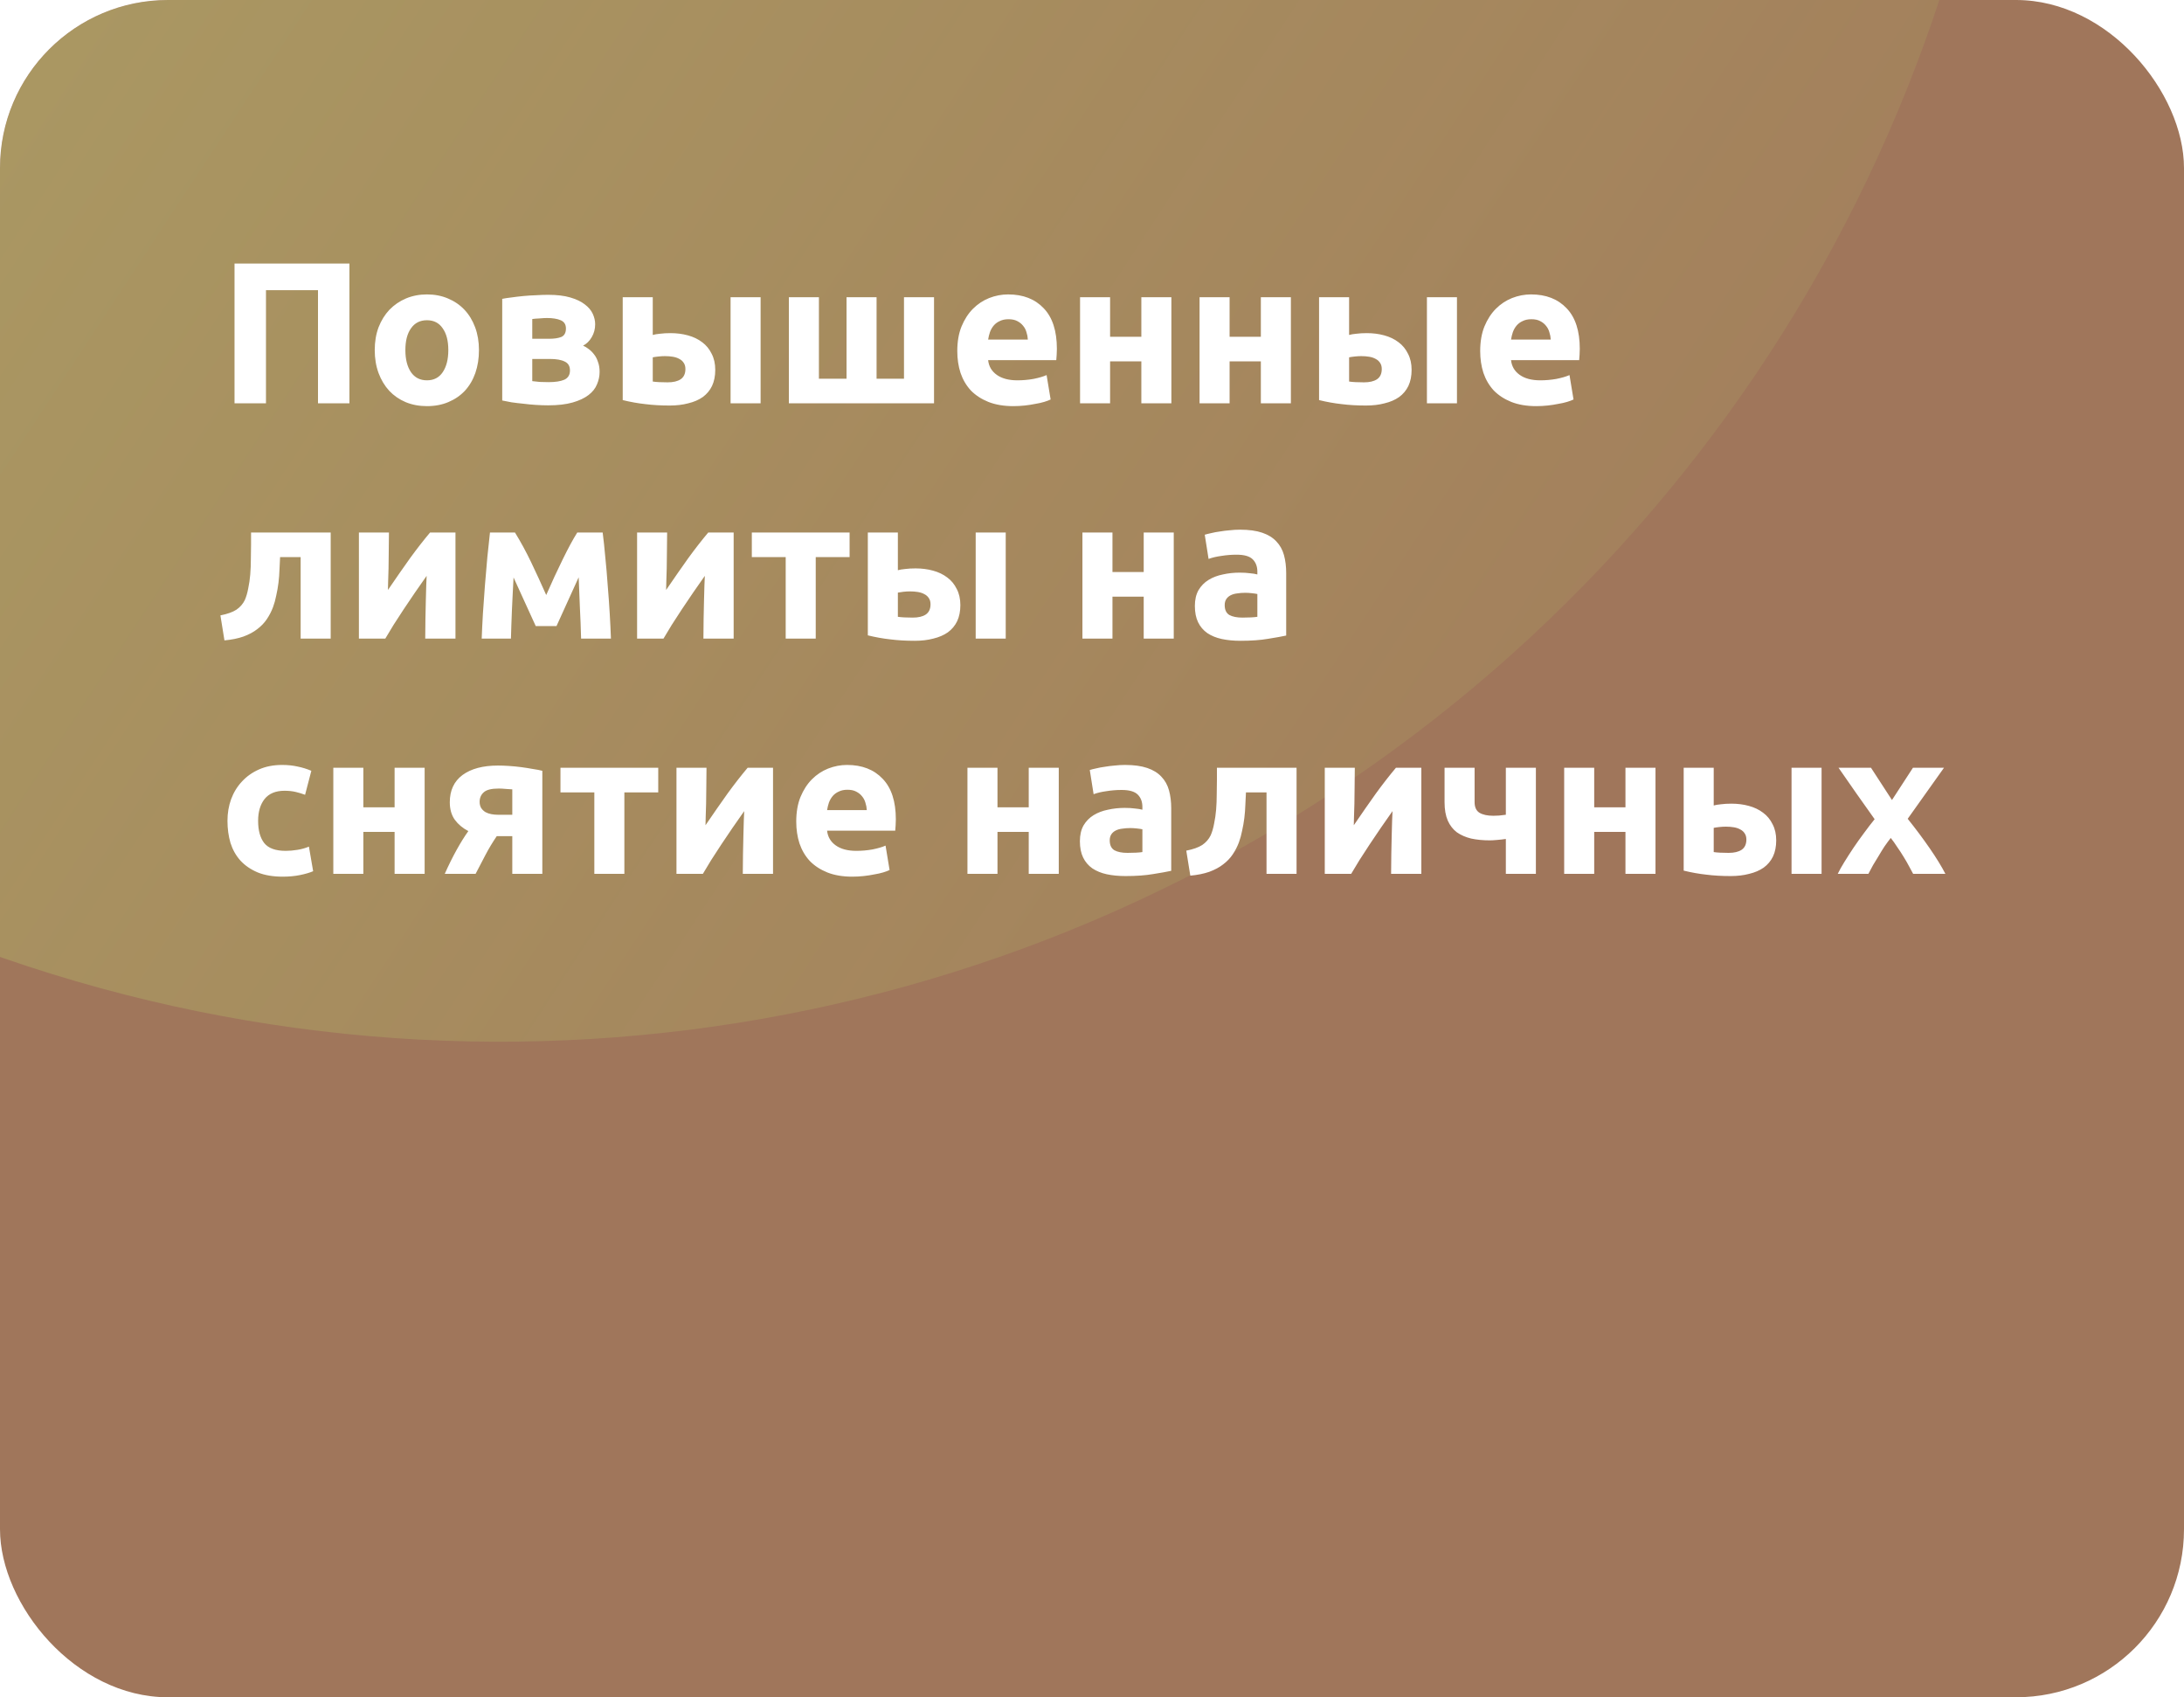
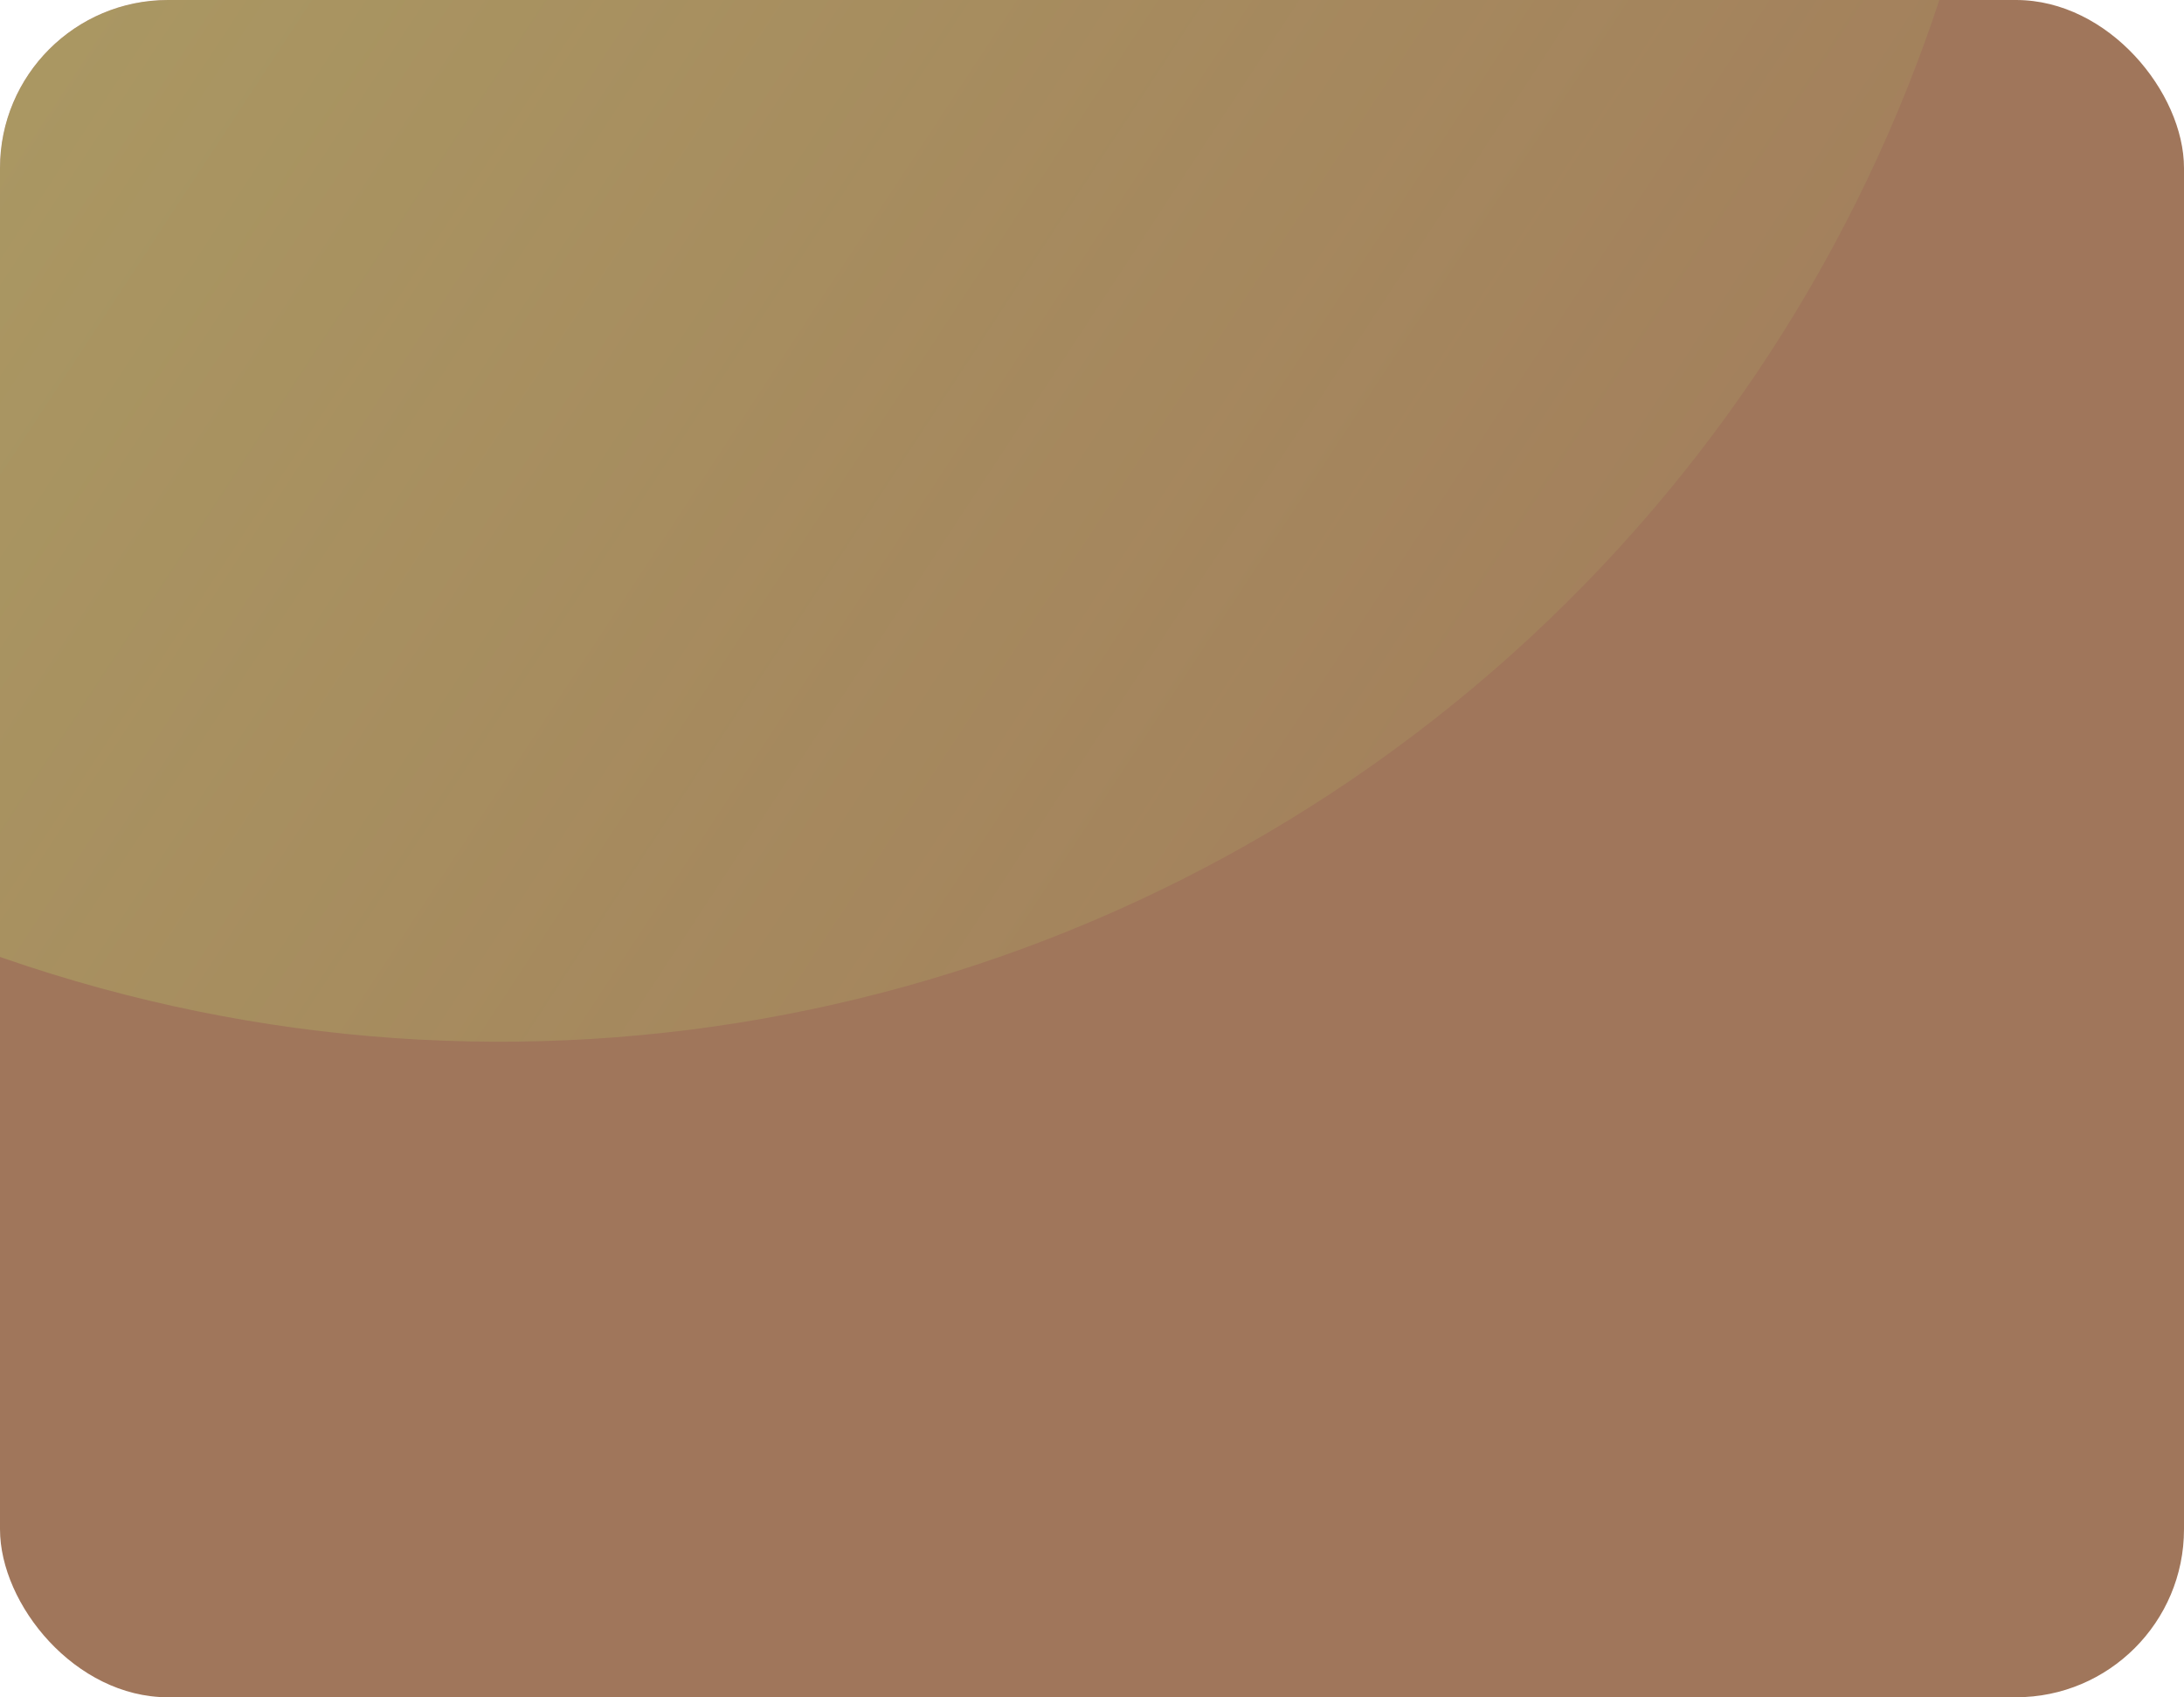
<svg xmlns="http://www.w3.org/2000/svg" width="260" height="202" viewBox="0 0 260 202" fill="none">
  <g clip-path="url(#clip0_26957_23061)">
    <rect width="260" height="202" rx="20" fill="#A0765B" />
    <g filter="url(#filter0_f_26957_23061)">
      <circle cx="59.494" cy="-56.466" r="180.444" transform="rotate(-130.902 59.494 -56.466)" fill="url(#paint0_linear_26957_23061)" />
    </g>
-     <path d="M41.6 31.368V48H37.856V34.536H31.664V48H27.92V31.368H41.6ZM57.019 41.664C57.019 42.656 56.875 43.568 56.587 44.4C56.299 45.216 55.883 45.92 55.339 46.512C54.795 47.088 54.139 47.536 53.371 47.856C52.619 48.176 51.771 48.336 50.827 48.336C49.899 48.336 49.051 48.176 48.283 47.856C47.531 47.536 46.883 47.088 46.339 46.512C45.795 45.92 45.371 45.216 45.067 44.4C44.763 43.568 44.611 42.656 44.611 41.664C44.611 40.672 44.763 39.768 45.067 38.952C45.387 38.136 45.819 37.44 46.363 36.864C46.923 36.288 47.579 35.84 48.331 35.52C49.099 35.2 49.931 35.04 50.827 35.04C51.739 35.04 52.571 35.2 53.323 35.52C54.091 35.84 54.747 36.288 55.291 36.864C55.835 37.44 56.259 38.136 56.563 38.952C56.867 39.768 57.019 40.672 57.019 41.664ZM53.371 41.664C53.371 40.56 53.147 39.696 52.699 39.072C52.267 38.432 51.643 38.112 50.827 38.112C50.011 38.112 49.379 38.432 48.931 39.072C48.483 39.696 48.259 40.56 48.259 41.664C48.259 42.768 48.483 43.648 48.931 44.304C49.379 44.944 50.011 45.264 50.827 45.264C51.643 45.264 52.267 44.944 52.699 44.304C53.147 43.648 53.371 42.768 53.371 41.664ZM63.365 45.36C63.589 45.392 63.885 45.424 64.253 45.456C64.637 45.472 64.989 45.48 65.309 45.48C66.109 45.48 66.733 45.384 67.181 45.192C67.629 44.984 67.853 44.616 67.853 44.088C67.853 43.576 67.645 43.224 67.229 43.032C66.829 42.824 66.237 42.72 65.453 42.72H63.365V45.36ZM65.381 40.32C65.973 40.32 66.453 40.248 66.821 40.104C67.189 39.944 67.373 39.608 67.373 39.096C67.373 38.616 67.165 38.288 66.749 38.112C66.333 37.936 65.789 37.848 65.117 37.848C64.893 37.848 64.597 37.864 64.229 37.896C63.877 37.912 63.589 37.936 63.365 37.968V40.32H65.381ZM65.261 48.24C64.813 48.24 64.333 48.224 63.821 48.192C63.309 48.16 62.805 48.112 62.309 48.048C61.813 48 61.341 47.944 60.893 47.88C60.461 47.8 60.093 47.728 59.789 47.664V35.568C60.093 35.504 60.461 35.448 60.893 35.4C61.341 35.336 61.813 35.28 62.309 35.232C62.805 35.184 63.309 35.152 63.821 35.136C64.333 35.104 64.813 35.088 65.261 35.088C66.301 35.088 67.173 35.192 67.877 35.4C68.597 35.608 69.173 35.88 69.605 36.216C70.053 36.552 70.373 36.928 70.565 37.344C70.757 37.76 70.853 38.176 70.853 38.592C70.853 39.152 70.717 39.664 70.445 40.128C70.173 40.592 69.829 40.928 69.413 41.136C69.637 41.232 69.861 41.368 70.085 41.544C70.325 41.72 70.541 41.936 70.733 42.192C70.925 42.432 71.077 42.728 71.189 43.08C71.317 43.416 71.381 43.808 71.381 44.256C71.381 44.768 71.277 45.264 71.069 45.744C70.877 46.224 70.541 46.648 70.061 47.016C69.581 47.384 68.949 47.68 68.165 47.904C67.381 48.128 66.413 48.24 65.261 48.24ZM90.549 48H86.973V35.376H90.549V48ZM79.485 45.504C80.141 45.504 80.653 45.384 81.021 45.144C81.405 44.888 81.597 44.48 81.597 43.92C81.597 43.632 81.533 43.392 81.405 43.2C81.277 42.992 81.101 42.832 80.877 42.72C80.653 42.592 80.389 42.504 80.085 42.456C79.797 42.408 79.485 42.384 79.149 42.384C78.909 42.384 78.645 42.4 78.357 42.432C78.069 42.464 77.853 42.496 77.709 42.528V45.408C77.901 45.44 78.157 45.464 78.477 45.48C78.797 45.496 79.133 45.504 79.485 45.504ZM77.709 39.864C77.933 39.8 78.221 39.752 78.573 39.72C78.941 39.672 79.357 39.648 79.821 39.648C80.557 39.648 81.245 39.736 81.885 39.912C82.541 40.088 83.109 40.36 83.589 40.728C84.069 41.08 84.445 41.536 84.717 42.096C85.005 42.64 85.149 43.28 85.149 44.016C85.149 44.752 85.021 45.392 84.765 45.936C84.509 46.464 84.141 46.904 83.661 47.256C83.181 47.592 82.605 47.84 81.933 48C81.277 48.176 80.541 48.264 79.725 48.264C78.669 48.264 77.701 48.208 76.821 48.096C75.941 48 75.045 47.84 74.133 47.616V35.376H77.709V39.864ZM93.914 48V35.376H97.49V45.072H100.778V35.376H104.354V45.072H107.618V35.376H111.194V48H93.914ZM113.963 41.784C113.963 40.664 114.131 39.688 114.467 38.856C114.819 38.008 115.275 37.304 115.835 36.744C116.395 36.184 117.035 35.76 117.755 35.472C118.491 35.184 119.243 35.04 120.011 35.04C121.803 35.04 123.219 35.592 124.259 36.696C125.299 37.784 125.819 39.392 125.819 41.52C125.819 41.728 125.811 41.96 125.795 42.216C125.779 42.456 125.763 42.672 125.747 42.864H117.635C117.715 43.6 118.059 44.184 118.667 44.616C119.275 45.048 120.091 45.264 121.115 45.264C121.771 45.264 122.411 45.208 123.035 45.096C123.675 44.968 124.195 44.816 124.595 44.64L125.075 47.544C124.883 47.64 124.627 47.736 124.307 47.832C123.987 47.928 123.627 48.008 123.227 48.072C122.843 48.152 122.427 48.216 121.979 48.264C121.531 48.312 121.083 48.336 120.635 48.336C119.499 48.336 118.507 48.168 117.659 47.832C116.827 47.496 116.131 47.04 115.571 46.464C115.027 45.872 114.619 45.176 114.347 44.376C114.091 43.576 113.963 42.712 113.963 41.784ZM122.363 40.416C122.347 40.112 122.291 39.816 122.195 39.528C122.115 39.24 121.979 38.984 121.787 38.76C121.611 38.536 121.379 38.352 121.091 38.208C120.819 38.064 120.475 37.992 120.059 37.992C119.659 37.992 119.315 38.064 119.027 38.208C118.739 38.336 118.499 38.512 118.307 38.736C118.115 38.96 117.963 39.224 117.851 39.528C117.755 39.816 117.683 40.112 117.635 40.416H122.363ZM139.45 48H135.874V43.008H132.154V48H128.578V35.376H132.154V40.08H135.874V35.376H139.45V48ZM153.677 48H150.101V43.008H146.381V48H142.805V35.376H146.381V40.08H150.101V35.376H153.677V48ZM173.448 48H169.872V35.376H173.448V48ZM162.384 45.504C163.04 45.504 163.552 45.384 163.92 45.144C164.304 44.888 164.496 44.48 164.496 43.92C164.496 43.632 164.432 43.392 164.304 43.2C164.176 42.992 164 42.832 163.776 42.72C163.552 42.592 163.288 42.504 162.984 42.456C162.696 42.408 162.384 42.384 162.048 42.384C161.808 42.384 161.544 42.4 161.256 42.432C160.968 42.464 160.752 42.496 160.608 42.528V45.408C160.8 45.44 161.056 45.464 161.376 45.48C161.696 45.496 162.032 45.504 162.384 45.504ZM160.608 39.864C160.832 39.8 161.12 39.752 161.472 39.72C161.84 39.672 162.256 39.648 162.72 39.648C163.456 39.648 164.144 39.736 164.784 39.912C165.44 40.088 166.008 40.36 166.488 40.728C166.968 41.08 167.344 41.536 167.616 42.096C167.904 42.64 168.048 43.28 168.048 44.016C168.048 44.752 167.92 45.392 167.664 45.936C167.408 46.464 167.04 46.904 166.56 47.256C166.08 47.592 165.504 47.84 164.832 48C164.176 48.176 163.44 48.264 162.624 48.264C161.568 48.264 160.6 48.208 159.72 48.096C158.84 48 157.944 47.84 157.032 47.616V35.376H160.608V39.864ZM176.213 41.784C176.213 40.664 176.381 39.688 176.717 38.856C177.069 38.008 177.525 37.304 178.085 36.744C178.645 36.184 179.285 35.76 180.005 35.472C180.741 35.184 181.493 35.04 182.261 35.04C184.053 35.04 185.469 35.592 186.509 36.696C187.549 37.784 188.069 39.392 188.069 41.52C188.069 41.728 188.061 41.96 188.045 42.216C188.029 42.456 188.013 42.672 187.997 42.864H179.885C179.965 43.6 180.309 44.184 180.917 44.616C181.525 45.048 182.341 45.264 183.365 45.264C184.021 45.264 184.661 45.208 185.285 45.096C185.925 44.968 186.445 44.816 186.845 44.64L187.325 47.544C187.133 47.64 186.877 47.736 186.557 47.832C186.237 47.928 185.877 48.008 185.477 48.072C185.093 48.152 184.677 48.216 184.229 48.264C183.781 48.312 183.333 48.336 182.885 48.336C181.749 48.336 180.757 48.168 179.909 47.832C179.077 47.496 178.381 47.04 177.821 46.464C177.277 45.872 176.869 45.176 176.597 44.376C176.341 43.576 176.213 42.712 176.213 41.784ZM184.613 40.416C184.597 40.112 184.541 39.816 184.445 39.528C184.365 39.24 184.229 38.984 184.037 38.76C183.861 38.536 183.629 38.352 183.341 38.208C183.069 38.064 182.725 37.992 182.309 37.992C181.909 37.992 181.565 38.064 181.277 38.208C180.989 38.336 180.749 38.512 180.557 38.736C180.365 38.96 180.213 39.224 180.101 39.528C180.005 39.816 179.933 40.112 179.885 40.416H184.613ZM33.344 66.304C33.328 66.768 33.304 67.264 33.272 67.792C33.256 68.304 33.216 68.824 33.152 69.352C33.088 69.864 33 70.368 32.888 70.864C32.792 71.36 32.664 71.824 32.504 72.256C32.312 72.768 32.064 73.248 31.76 73.696C31.472 74.128 31.096 74.52 30.632 74.872C30.184 75.224 29.632 75.52 28.976 75.76C28.336 75.984 27.584 76.136 26.72 76.216L26.24 73.24C27.056 73.08 27.688 72.856 28.136 72.568C28.584 72.264 28.92 71.88 29.144 71.416C29.32 71.016 29.456 70.552 29.552 70.024C29.664 69.496 29.744 68.944 29.792 68.368C29.84 67.776 29.864 67.176 29.864 66.568C29.88 65.96 29.888 65.376 29.888 64.816V63.376H39.368V76H35.792V66.304H33.344ZM54.223 63.376V76H50.623C50.623 75.2 50.631 74.408 50.647 73.624C50.663 72.824 50.679 72.088 50.695 71.416C50.711 70.744 50.727 70.16 50.743 69.664C50.775 69.152 50.791 68.776 50.791 68.536C50.327 69.192 49.863 69.856 49.399 70.528C48.935 71.2 48.487 71.864 48.055 72.52C47.639 73.16 47.239 73.776 46.855 74.368C46.487 74.96 46.159 75.504 45.871 76H42.727V63.376H46.303C46.303 64.176 46.295 64.944 46.279 65.68C46.279 66.4 46.271 67.056 46.255 67.648C46.239 68.24 46.223 68.76 46.207 69.208C46.191 69.64 46.183 69.976 46.183 70.216C47.143 68.808 48.023 67.544 48.823 66.424C49.639 65.304 50.431 64.288 51.199 63.376H54.223ZM61.138 68.728C61.106 69.288 61.074 69.896 61.042 70.552C61.01 71.208 60.978 71.872 60.946 72.544C60.93 73.2 60.906 73.832 60.874 74.44C60.858 75.032 60.842 75.552 60.826 76H57.346C57.378 75.12 57.426 74.128 57.49 73.024C57.57 71.92 57.65 70.8 57.73 69.664C57.826 68.512 57.922 67.392 58.018 66.304C58.13 65.216 58.234 64.24 58.33 63.376H61.306C61.994 64.496 62.626 65.656 63.202 66.856C63.778 68.056 64.386 69.376 65.026 70.816C65.698 69.28 66.354 67.864 66.994 66.568C67.634 65.256 68.21 64.192 68.722 63.376H71.746C71.858 64.24 71.962 65.216 72.058 66.304C72.17 67.392 72.266 68.512 72.346 69.664C72.442 70.8 72.522 71.92 72.586 73.024C72.65 74.128 72.698 75.12 72.73 76H69.178C69.146 74.752 69.098 73.512 69.034 72.28C68.986 71.048 68.938 69.856 68.89 68.704L66.25 74.512H63.778L61.138 68.728ZM87.34 63.376V76H83.74C83.74 75.2 83.748 74.408 83.764 73.624C83.78 72.824 83.796 72.088 83.812 71.416C83.828 70.744 83.844 70.16 83.86 69.664C83.892 69.152 83.908 68.776 83.908 68.536C83.444 69.192 82.98 69.856 82.516 70.528C82.052 71.2 81.604 71.864 81.172 72.52C80.756 73.16 80.356 73.776 79.972 74.368C79.604 74.96 79.276 75.504 78.988 76H75.844V63.376H79.42C79.42 64.176 79.412 64.944 79.396 65.68C79.396 66.4 79.388 67.056 79.372 67.648C79.356 68.24 79.34 68.76 79.324 69.208C79.308 69.64 79.3 69.976 79.3 70.216C80.26 68.808 81.14 67.544 81.94 66.424C82.756 65.304 83.548 64.288 84.316 63.376H87.34ZM101.143 66.304H97.111V76H93.535V66.304H89.503V63.376H101.143V66.304ZM119.729 76H116.153V63.376H119.729V76ZM108.665 73.504C109.321 73.504 109.833 73.384 110.201 73.144C110.585 72.888 110.777 72.48 110.777 71.92C110.777 71.632 110.713 71.392 110.585 71.2C110.457 70.992 110.281 70.832 110.057 70.72C109.833 70.592 109.569 70.504 109.265 70.456C108.977 70.408 108.665 70.384 108.329 70.384C108.089 70.384 107.825 70.4 107.537 70.432C107.249 70.464 107.033 70.496 106.889 70.528V73.408C107.081 73.44 107.337 73.464 107.657 73.48C107.977 73.496 108.313 73.504 108.665 73.504ZM106.889 67.864C107.113 67.8 107.401 67.752 107.753 67.72C108.121 67.672 108.537 67.648 109.001 67.648C109.737 67.648 110.425 67.736 111.065 67.912C111.721 68.088 112.289 68.36 112.769 68.728C113.249 69.08 113.625 69.536 113.897 70.096C114.185 70.64 114.329 71.28 114.329 72.016C114.329 72.752 114.201 73.392 113.945 73.936C113.689 74.464 113.321 74.904 112.841 75.256C112.361 75.592 111.785 75.84 111.113 76C110.457 76.176 109.721 76.264 108.905 76.264C107.849 76.264 106.881 76.208 106.001 76.096C105.121 76 104.225 75.84 103.313 75.616V63.376H106.889V67.864ZM139.732 76H136.156V71.008H132.436V76H128.86V63.376H132.436V68.08H136.156V63.376H139.732V76ZM147.91 73.504C148.262 73.504 148.598 73.496 148.918 73.48C149.238 73.464 149.494 73.44 149.686 73.408V70.696C149.542 70.664 149.326 70.632 149.038 70.6C148.75 70.568 148.486 70.552 148.246 70.552C147.91 70.552 147.59 70.576 147.286 70.624C146.998 70.656 146.742 70.728 146.518 70.84C146.294 70.952 146.118 71.104 145.99 71.296C145.862 71.488 145.798 71.728 145.798 72.016C145.798 72.576 145.982 72.968 146.35 73.192C146.734 73.4 147.254 73.504 147.91 73.504ZM147.622 63.04C148.678 63.04 149.558 63.16 150.262 63.4C150.966 63.64 151.526 63.984 151.942 64.432C152.374 64.88 152.678 65.424 152.854 66.064C153.03 66.704 153.118 67.416 153.118 68.2V75.64C152.606 75.752 151.894 75.88 150.982 76.024C150.07 76.184 148.966 76.264 147.67 76.264C146.854 76.264 146.11 76.192 145.438 76.048C144.782 75.904 144.214 75.672 143.734 75.352C143.254 75.016 142.886 74.584 142.63 74.056C142.374 73.528 142.246 72.88 142.246 72.112C142.246 71.376 142.39 70.752 142.678 70.24C142.982 69.728 143.382 69.32 143.878 69.016C144.374 68.712 144.942 68.496 145.582 68.368C146.222 68.224 146.886 68.152 147.574 68.152C148.038 68.152 148.446 68.176 148.798 68.224C149.166 68.256 149.462 68.304 149.686 68.368V68.032C149.686 67.424 149.502 66.936 149.134 66.568C148.766 66.2 148.126 66.016 147.214 66.016C146.606 66.016 146.006 66.064 145.414 66.16C144.822 66.24 144.31 66.36 143.878 66.52L143.422 63.64C143.63 63.576 143.886 63.512 144.19 63.448C144.51 63.368 144.854 63.304 145.222 63.256C145.59 63.192 145.974 63.144 146.374 63.112C146.79 63.064 147.206 63.04 147.622 63.04ZM27.08 97.688C27.08 96.776 27.224 95.92 27.512 95.12C27.816 94.304 28.248 93.6 28.808 93.008C29.368 92.4 30.048 91.92 30.848 91.568C31.648 91.216 32.56 91.04 33.584 91.04C34.256 91.04 34.872 91.104 35.432 91.232C35.992 91.344 36.536 91.512 37.064 91.736L36.32 94.592C35.984 94.464 35.616 94.352 35.216 94.256C34.816 94.16 34.368 94.112 33.872 94.112C32.816 94.112 32.024 94.44 31.496 95.096C30.984 95.752 30.728 96.616 30.728 97.688C30.728 98.824 30.968 99.704 31.448 100.328C31.944 100.952 32.8 101.264 34.016 101.264C34.448 101.264 34.912 101.224 35.408 101.144C35.904 101.064 36.36 100.936 36.776 100.76L37.28 103.688C36.864 103.864 36.344 104.016 35.72 104.144C35.096 104.272 34.408 104.336 33.656 104.336C32.504 104.336 31.512 104.168 30.68 103.832C29.848 103.48 29.16 103.008 28.616 102.416C28.088 101.824 27.696 101.128 27.44 100.328C27.2 99.512 27.08 98.632 27.08 97.688ZM50.552 104H46.976V99.008H43.256V104H39.68V91.376H43.256V96.08H46.976V91.376H50.552V104ZM59.139 99.512C58.627 100.264 58.171 101.024 57.771 101.792C57.371 102.544 56.987 103.28 56.619 104H52.947C53.411 102.96 53.883 102.008 54.363 101.144C54.843 100.28 55.307 99.536 55.755 98.912C55.083 98.56 54.547 98.112 54.147 97.568C53.747 97.008 53.547 96.312 53.547 95.48C53.547 94.072 54.051 92.992 55.059 92.24C56.083 91.488 57.491 91.112 59.283 91.112C59.683 91.112 60.123 91.128 60.603 91.16C61.099 91.192 61.587 91.24 62.067 91.304C62.547 91.368 63.003 91.44 63.435 91.52C63.883 91.584 64.259 91.656 64.563 91.736V104H60.987V99.512H59.139ZM60.987 93.944C60.827 93.928 60.579 93.912 60.243 93.896C59.907 93.864 59.619 93.848 59.379 93.848C58.499 93.848 57.899 94 57.579 94.304C57.259 94.592 57.099 94.968 57.099 95.432C57.099 95.72 57.163 95.968 57.291 96.176C57.419 96.368 57.587 96.528 57.795 96.656C58.003 96.768 58.235 96.848 58.491 96.896C58.747 96.944 59.003 96.968 59.259 96.968H60.987V93.944ZM78.362 94.304H74.33V104H70.754V94.304H66.722V91.376H78.362V94.304ZM92.028 91.376V104H88.428C88.428 103.2 88.436 102.408 88.452 101.624C88.468 100.824 88.484 100.088 88.5 99.416C88.516 98.744 88.532 98.16 88.548 97.664C88.58 97.152 88.596 96.776 88.596 96.536C88.132 97.192 87.668 97.856 87.204 98.528C86.74 99.2 86.292 99.864 85.86 100.52C85.444 101.16 85.044 101.776 84.66 102.368C84.292 102.96 83.964 103.504 83.676 104H80.532V91.376H84.108C84.108 92.176 84.1 92.944 84.084 93.68C84.084 94.4 84.076 95.056 84.06 95.648C84.044 96.24 84.028 96.76 84.012 97.208C83.996 97.64 83.988 97.976 83.988 98.216C84.948 96.808 85.828 95.544 86.628 94.424C87.444 93.304 88.236 92.288 89.004 91.376H92.028ZM94.791 97.784C94.791 96.664 94.959 95.688 95.295 94.856C95.647 94.008 96.103 93.304 96.663 92.744C97.223 92.184 97.863 91.76 98.583 91.472C99.319 91.184 100.071 91.04 100.839 91.04C102.631 91.04 104.047 91.592 105.087 92.696C106.127 93.784 106.647 95.392 106.647 97.52C106.647 97.728 106.639 97.96 106.623 98.216C106.607 98.456 106.591 98.672 106.575 98.864H98.463C98.543 99.6 98.887 100.184 99.495 100.616C100.103 101.048 100.919 101.264 101.943 101.264C102.599 101.264 103.239 101.208 103.863 101.096C104.503 100.968 105.023 100.816 105.423 100.64L105.903 103.544C105.711 103.64 105.455 103.736 105.135 103.832C104.815 103.928 104.455 104.008 104.055 104.072C103.671 104.152 103.255 104.216 102.807 104.264C102.359 104.312 101.911 104.336 101.463 104.336C100.327 104.336 99.335 104.168 98.487 103.832C97.655 103.496 96.959 103.04 96.399 102.464C95.855 101.872 95.447 101.176 95.175 100.376C94.919 99.576 94.791 98.712 94.791 97.784ZM103.191 96.416C103.175 96.112 103.119 95.816 103.023 95.528C102.943 95.24 102.807 94.984 102.615 94.76C102.439 94.536 102.207 94.352 101.919 94.208C101.647 94.064 101.303 93.992 100.887 93.992C100.487 93.992 100.143 94.064 99.855 94.208C99.567 94.336 99.327 94.512 99.135 94.736C98.943 94.96 98.791 95.224 98.679 95.528C98.583 95.816 98.511 96.112 98.463 96.416H103.191ZM126.044 104H122.468V99.008H118.748V104H115.172V91.376H118.748V96.08H122.468V91.376H126.044V104ZM134.223 101.504C134.575 101.504 134.911 101.496 135.231 101.48C135.551 101.464 135.807 101.44 135.999 101.408V98.696C135.855 98.664 135.639 98.632 135.351 98.6C135.063 98.568 134.799 98.552 134.559 98.552C134.223 98.552 133.903 98.576 133.599 98.624C133.311 98.656 133.055 98.728 132.831 98.84C132.607 98.952 132.431 99.104 132.303 99.296C132.175 99.488 132.111 99.728 132.111 100.016C132.111 100.576 132.295 100.968 132.663 101.192C133.047 101.4 133.567 101.504 134.223 101.504ZM133.935 91.04C134.991 91.04 135.871 91.16 136.575 91.4C137.279 91.64 137.839 91.984 138.255 92.432C138.687 92.88 138.991 93.424 139.167 94.064C139.343 94.704 139.431 95.416 139.431 96.2V103.64C138.919 103.752 138.207 103.88 137.295 104.024C136.383 104.184 135.279 104.264 133.983 104.264C133.167 104.264 132.423 104.192 131.751 104.048C131.095 103.904 130.527 103.672 130.047 103.352C129.567 103.016 129.199 102.584 128.943 102.056C128.687 101.528 128.559 100.88 128.559 100.112C128.559 99.376 128.703 98.752 128.991 98.24C129.295 97.728 129.695 97.32 130.191 97.016C130.687 96.712 131.255 96.496 131.895 96.368C132.535 96.224 133.199 96.152 133.887 96.152C134.351 96.152 134.759 96.176 135.111 96.224C135.479 96.256 135.775 96.304 135.999 96.368V96.032C135.999 95.424 135.815 94.936 135.447 94.568C135.079 94.2 134.439 94.016 133.527 94.016C132.919 94.016 132.319 94.064 131.727 94.16C131.135 94.24 130.623 94.36 130.191 94.52L129.735 91.64C129.943 91.576 130.199 91.512 130.503 91.448C130.823 91.368 131.167 91.304 131.535 91.256C131.903 91.192 132.287 91.144 132.687 91.112C133.103 91.064 133.519 91.04 133.935 91.04ZM148.328 94.304C148.312 94.768 148.288 95.264 148.256 95.792C148.24 96.304 148.2 96.824 148.136 97.352C148.072 97.864 147.984 98.368 147.872 98.864C147.776 99.36 147.648 99.824 147.488 100.256C147.296 100.768 147.048 101.248 146.744 101.696C146.456 102.128 146.08 102.52 145.616 102.872C145.168 103.224 144.616 103.52 143.96 103.76C143.32 103.984 142.568 104.136 141.704 104.216L141.224 101.24C142.04 101.08 142.672 100.856 143.12 100.568C143.568 100.264 143.904 99.88 144.128 99.416C144.304 99.016 144.44 98.552 144.536 98.024C144.648 97.496 144.728 96.944 144.776 96.368C144.824 95.776 144.848 95.176 144.848 94.568C144.864 93.96 144.872 93.376 144.872 92.816V91.376H154.352V104H150.776V94.304H148.328ZM169.207 91.376V104H165.607C165.607 103.2 165.615 102.408 165.631 101.624C165.647 100.824 165.663 100.088 165.679 99.416C165.695 98.744 165.711 98.16 165.727 97.664C165.759 97.152 165.775 96.776 165.775 96.536C165.311 97.192 164.847 97.856 164.383 98.528C163.919 99.2 163.471 99.864 163.039 100.52C162.623 101.16 162.223 101.776 161.839 102.368C161.471 102.96 161.143 103.504 160.855 104H157.711V91.376H161.287C161.287 92.176 161.279 92.944 161.263 93.68C161.263 94.4 161.255 95.056 161.239 95.648C161.223 96.24 161.207 96.76 161.191 97.208C161.175 97.64 161.167 97.976 161.167 98.216C162.127 96.808 163.007 95.544 163.807 94.424C164.623 93.304 165.415 92.288 166.183 91.376H169.207ZM175.547 91.376V95.456C175.547 96.064 175.739 96.488 176.123 96.728C176.523 96.968 177.075 97.088 177.779 97.088C177.923 97.088 178.147 97.08 178.451 97.064C178.755 97.032 179.027 97 179.267 96.968V91.376H182.843V104H179.267V99.848C178.947 99.896 178.595 99.936 178.211 99.968C177.843 100 177.563 100.016 177.371 100.016C176.555 100.016 175.811 99.944 175.139 99.8C174.483 99.64 173.915 99.392 173.435 99.056C172.971 98.704 172.611 98.24 172.355 97.664C172.099 97.072 171.971 96.344 171.971 95.48V91.376H175.547ZM197.083 104H193.507V99.008H189.787V104H186.211V91.376H189.787V96.08H193.507V91.376H197.083V104ZM216.854 104H213.278V91.376H216.854V104ZM205.79 101.504C206.446 101.504 206.958 101.384 207.326 101.144C207.71 100.888 207.902 100.48 207.902 99.92C207.902 99.632 207.838 99.392 207.71 99.2C207.582 98.992 207.406 98.832 207.182 98.72C206.958 98.592 206.694 98.504 206.39 98.456C206.102 98.408 205.79 98.384 205.454 98.384C205.214 98.384 204.95 98.4 204.662 98.432C204.374 98.464 204.158 98.496 204.014 98.528V101.408C204.206 101.44 204.462 101.464 204.782 101.48C205.102 101.496 205.438 101.504 205.79 101.504ZM204.014 95.864C204.238 95.8 204.526 95.752 204.878 95.72C205.246 95.672 205.662 95.648 206.126 95.648C206.862 95.648 207.55 95.736 208.19 95.912C208.846 96.088 209.414 96.36 209.894 96.728C210.374 97.08 210.75 97.536 211.022 98.096C211.31 98.64 211.454 99.28 211.454 100.016C211.454 100.752 211.326 101.392 211.07 101.936C210.814 102.464 210.446 102.904 209.966 103.256C209.486 103.592 208.91 103.84 208.238 104C207.582 104.176 206.846 104.264 206.03 104.264C204.974 104.264 204.006 104.208 203.126 104.096C202.246 104 201.35 103.84 200.438 103.616V91.376H204.014V95.864ZM225.235 95.216L227.731 91.376H231.427L227.107 97.448C228.067 98.648 228.939 99.816 229.723 100.952C230.507 102.088 231.131 103.104 231.595 104H227.755C227.627 103.76 227.467 103.464 227.275 103.112C227.083 102.744 226.867 102.368 226.627 101.984C226.387 101.584 226.131 101.192 225.859 100.808C225.603 100.408 225.347 100.048 225.091 99.728C224.851 100.032 224.603 100.368 224.347 100.736C224.107 101.104 223.875 101.48 223.651 101.864C223.427 102.232 223.203 102.6 222.979 102.968C222.771 103.336 222.587 103.68 222.427 104H218.779C218.971 103.6 219.235 103.128 219.571 102.584C219.907 102.04 220.267 101.48 220.651 100.904C221.051 100.312 221.467 99.728 221.899 99.152C222.331 98.56 222.755 98.008 223.171 97.496C222.451 96.488 221.731 95.472 221.011 94.448C220.291 93.408 219.579 92.384 218.875 91.376H222.739L225.235 95.216Z" fill="white" />
  </g>
  <defs>
    <filter id="filter0_f_26957_23061" x="-216.953" y="-332.913" width="552.894" height="552.894" filterUnits="userSpaceOnUse" color-interpolation-filters="sRGB">
      <feFlood flood-opacity="0" result="BackgroundImageFix" />
      <feBlend mode="normal" in="SourceGraphic" in2="BackgroundImageFix" result="shape" />
      <feGaussianBlur stdDeviation="48" result="effect1_foregroundBlur_26957_23061" />
    </filter>
    <linearGradient id="paint0_linear_26957_23061" x1="-122.915" y1="-35.404" x2="364.466" y2="-173.466" gradientUnits="userSpaceOnUse">
      <stop stop-color="#C8FF6D" stop-opacity="0.08" />
      <stop offset="0.754" stop-color="#C9FF85" stop-opacity="0.4" />
      <stop offset="0.958" stop-color="#F5C64E" />
    </linearGradient>
    <clipPath id="clip0_26957_23061">
      <rect width="260" height="202" rx="20" fill="white" />
    </clipPath>
  </defs>
</svg>